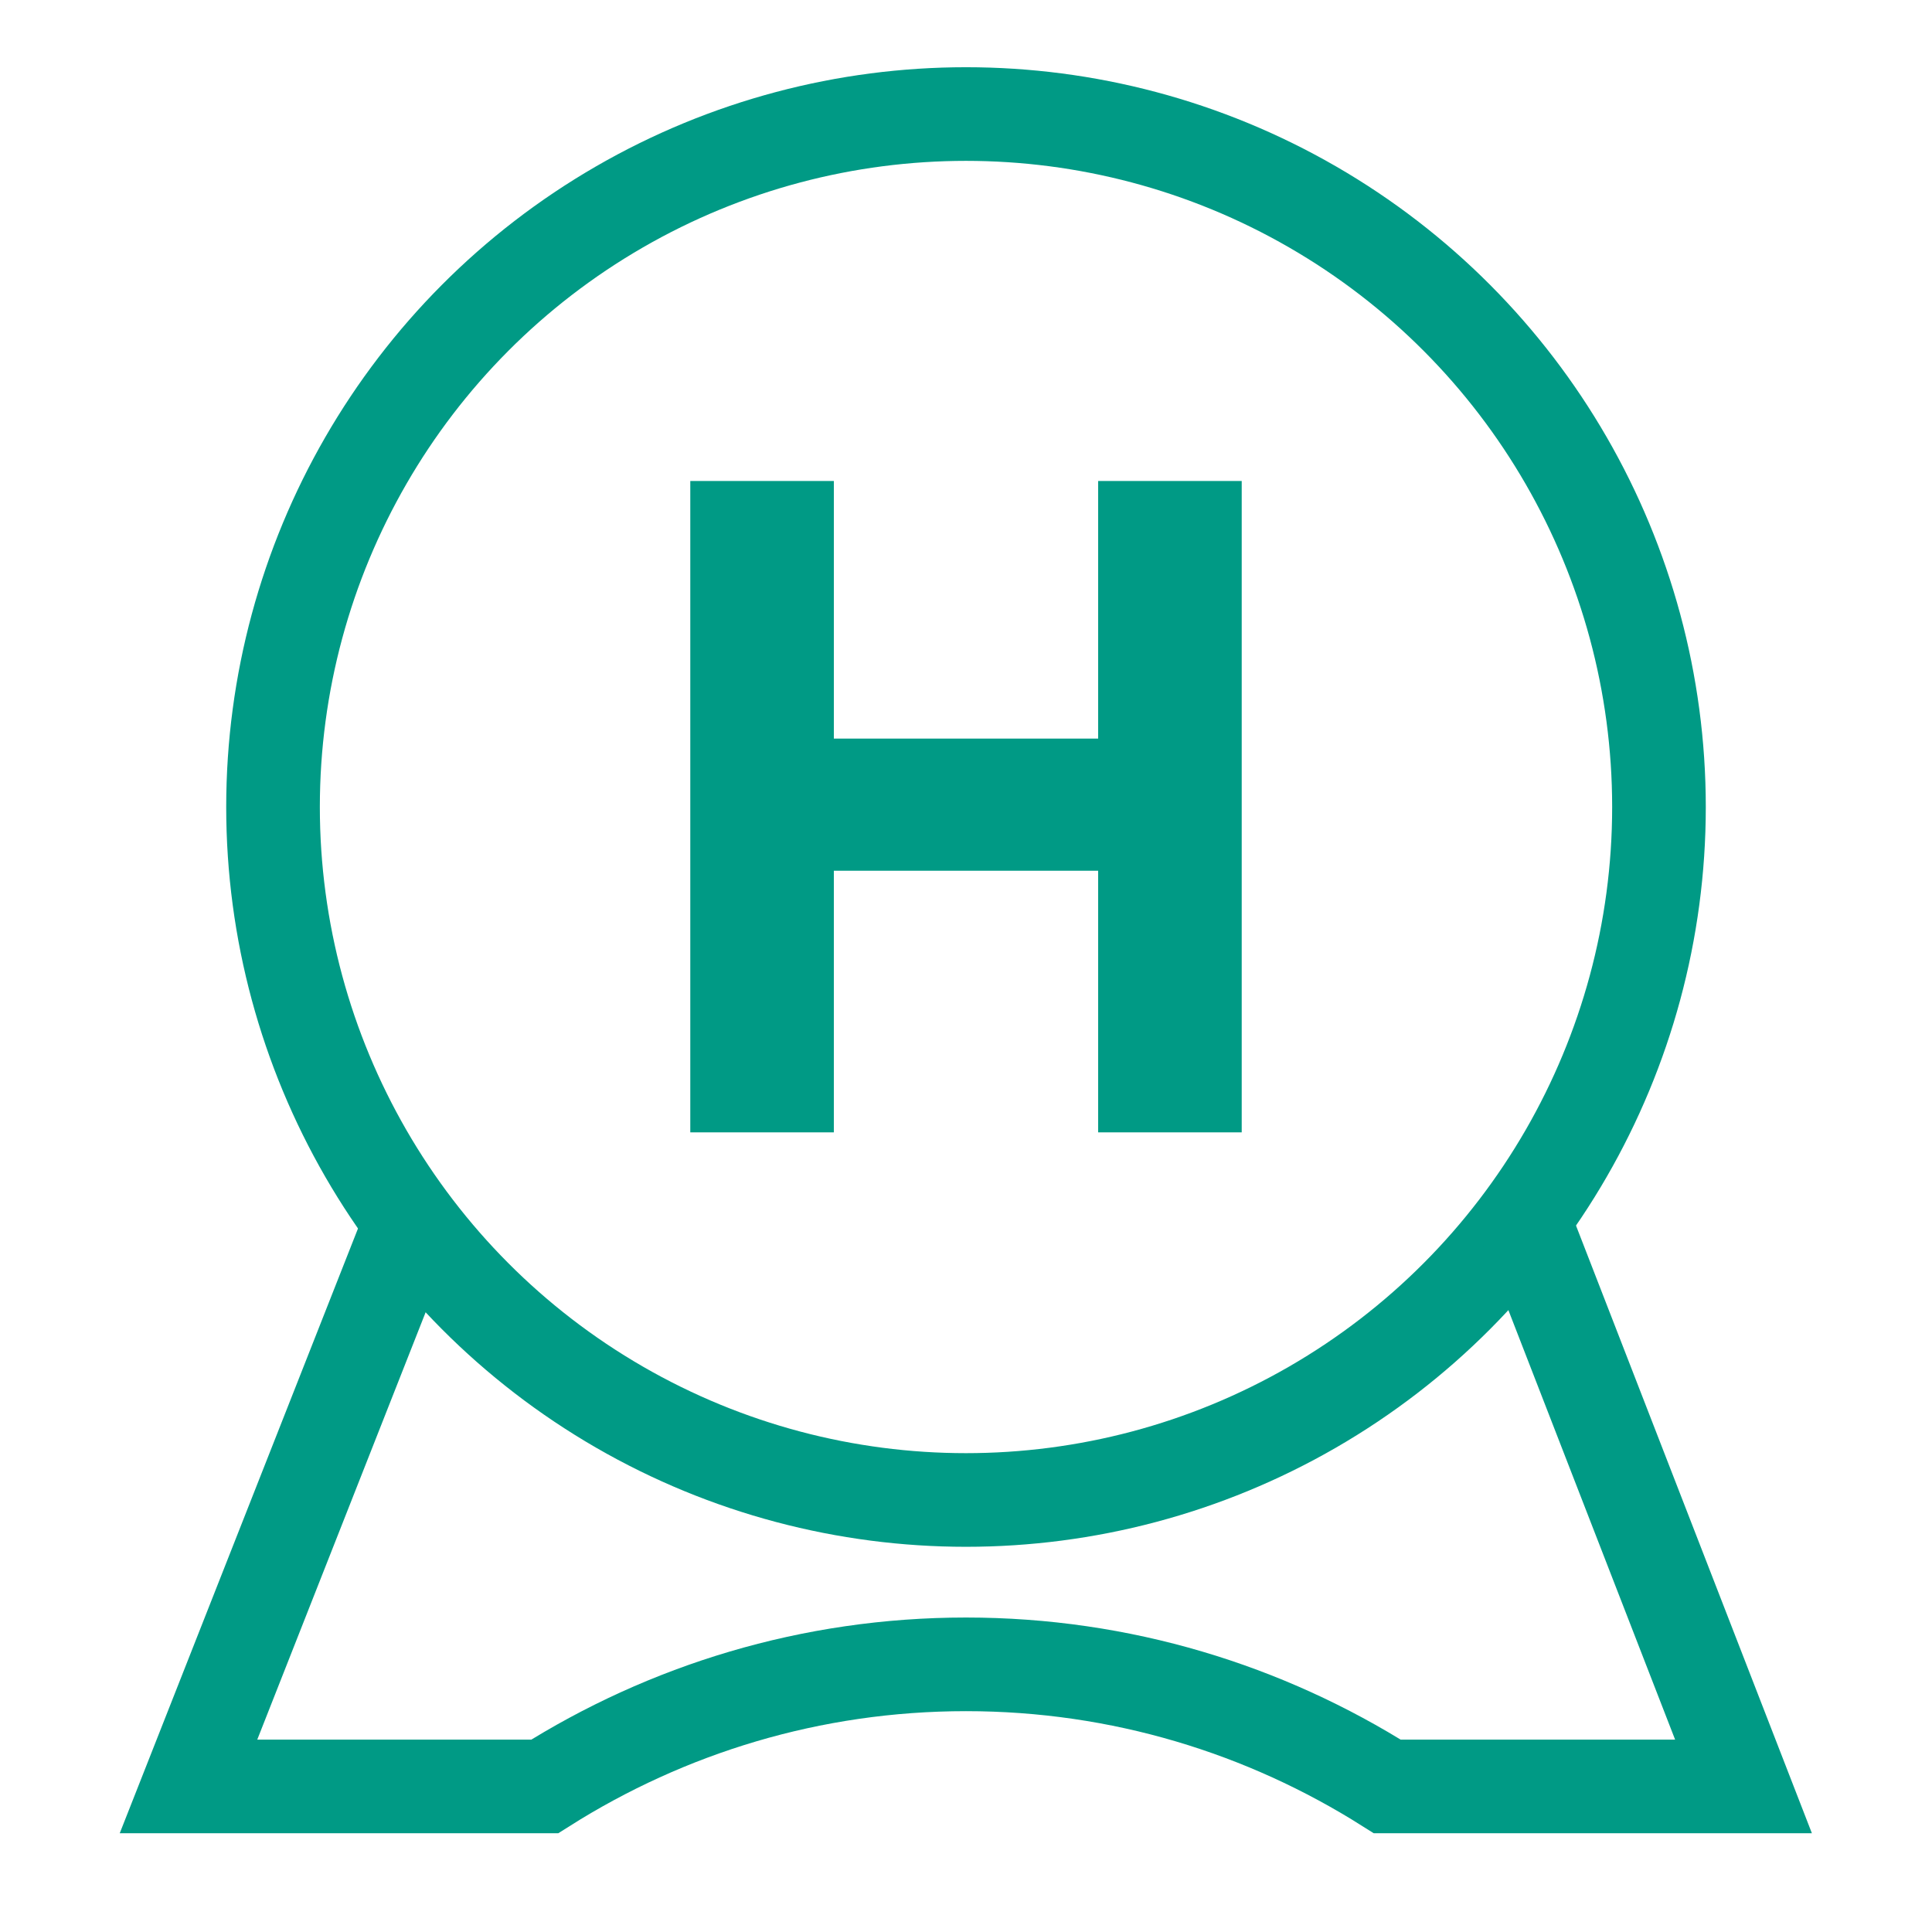
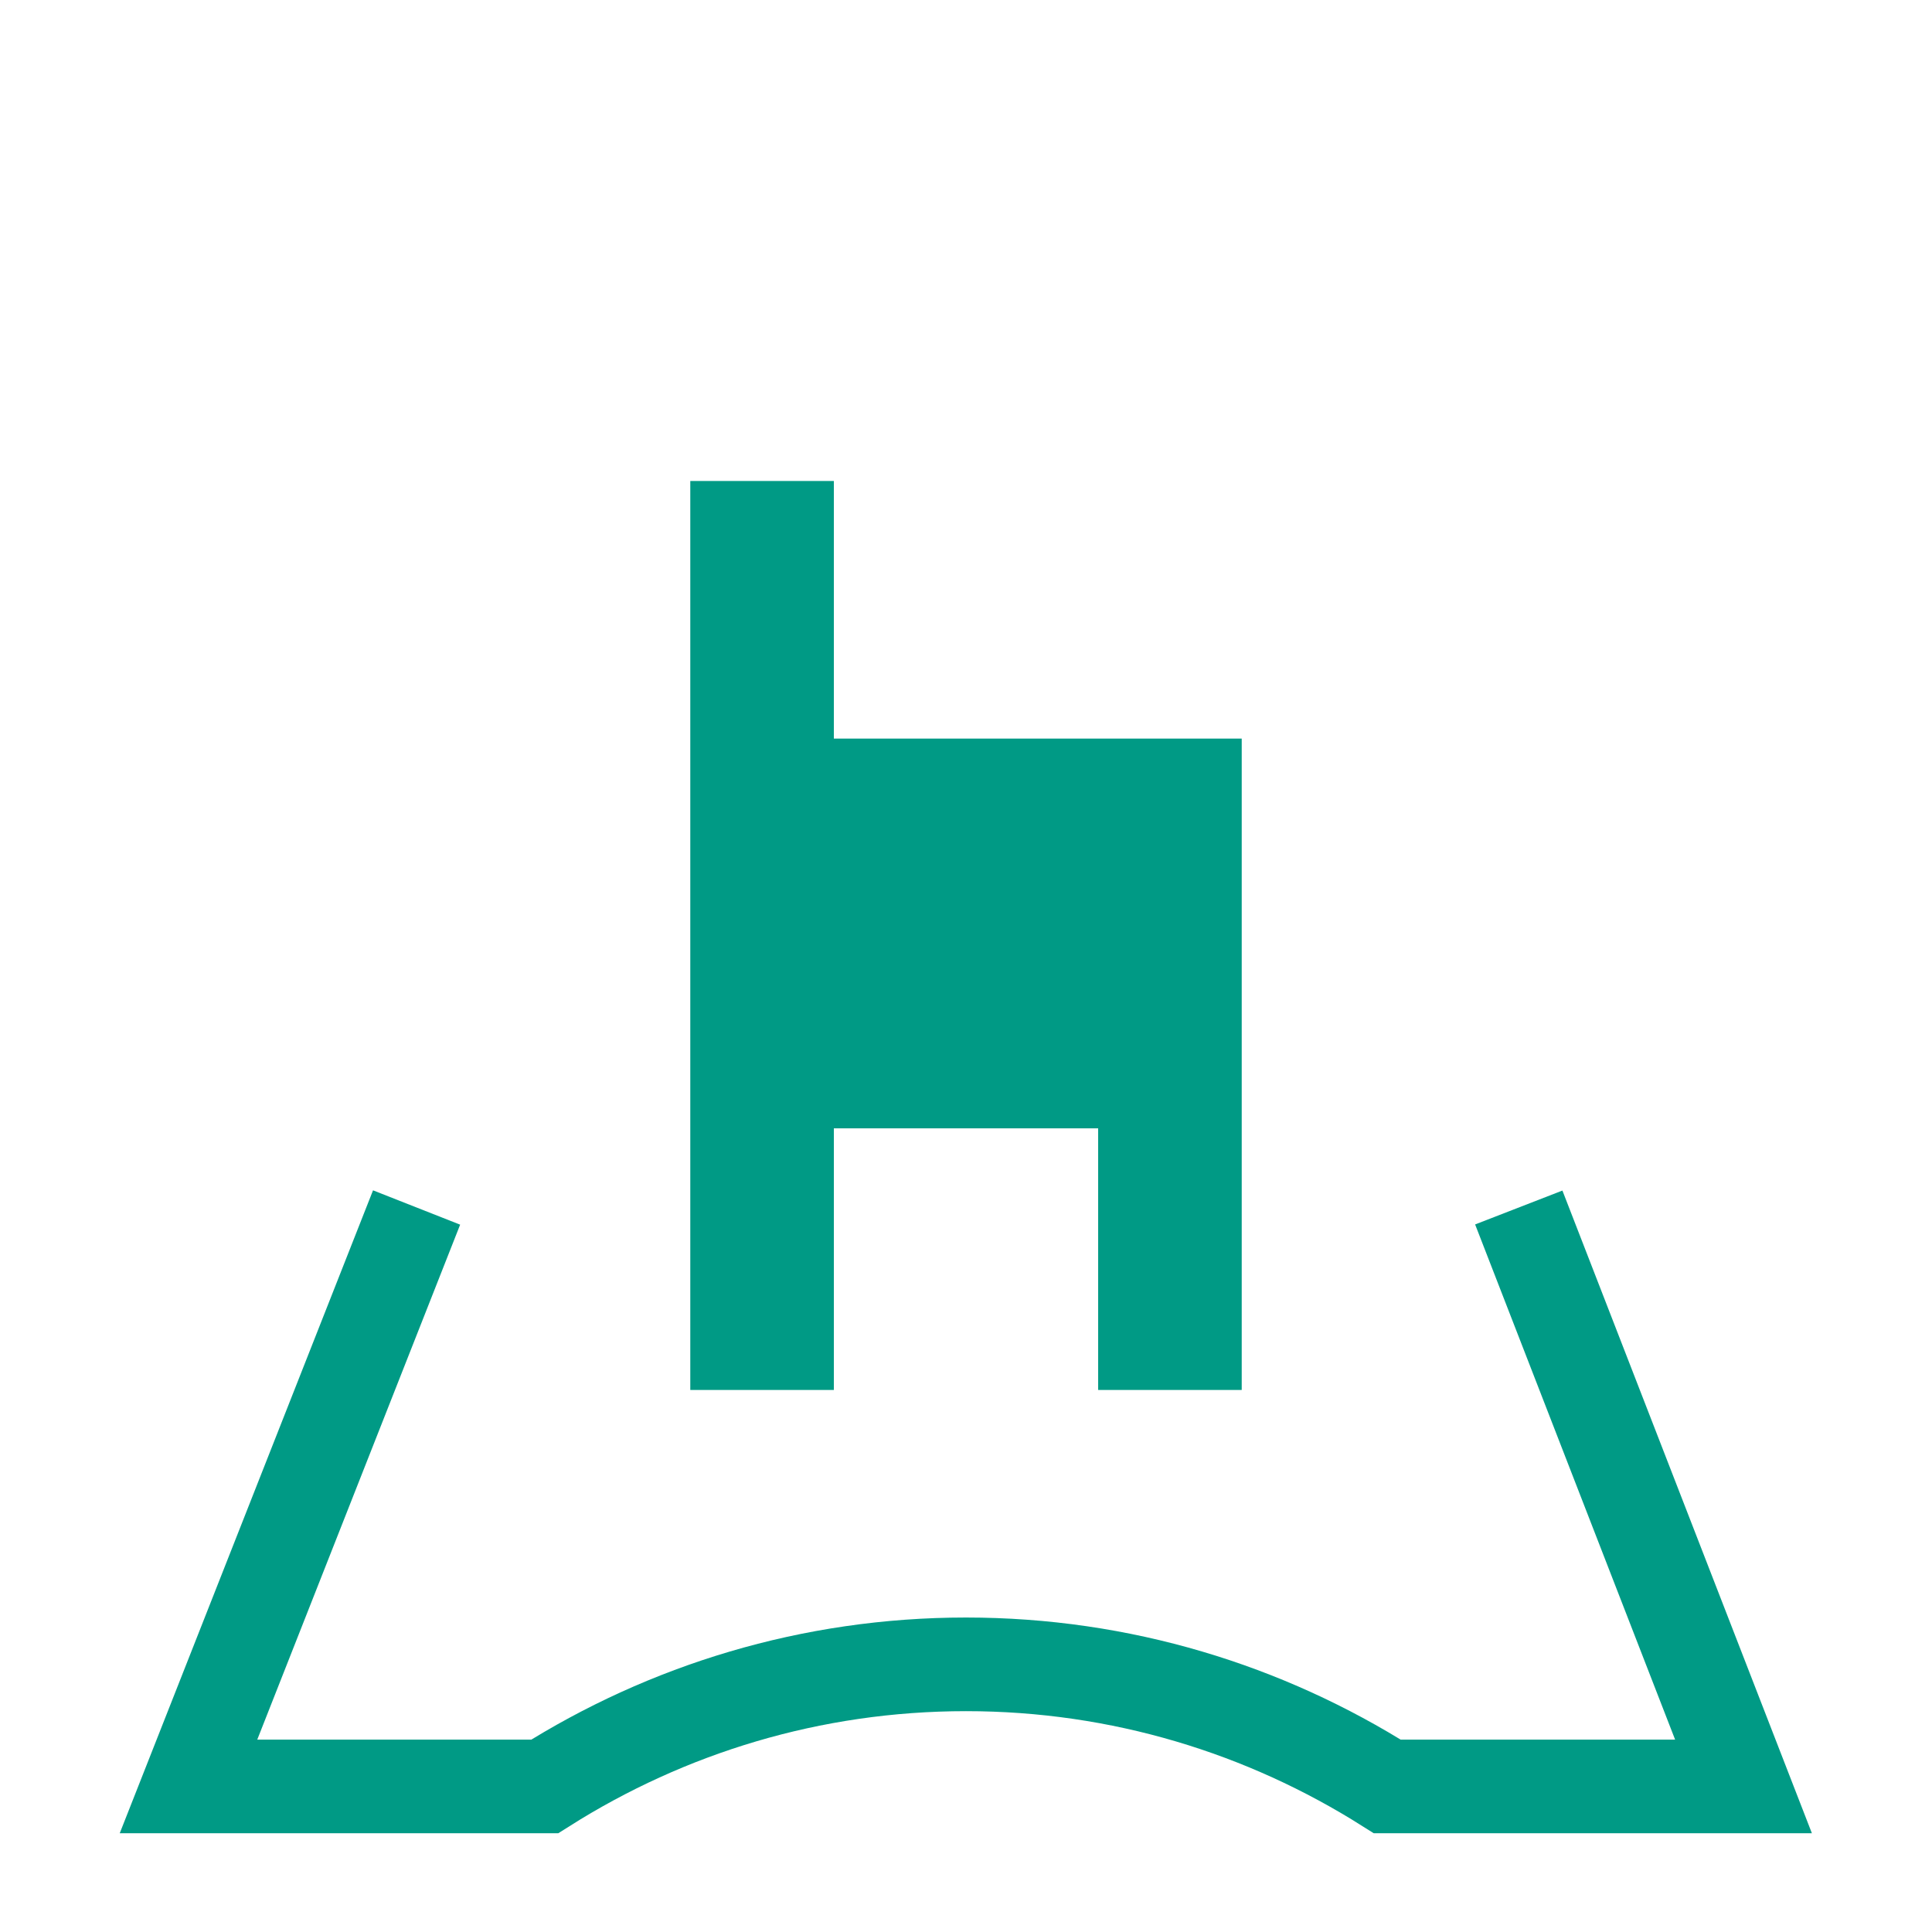
<svg xmlns="http://www.w3.org/2000/svg" version="1.1" id="Layer_1" x="0px" y="0px" viewBox="0 0 288 288" style="enable-background:new 0 0 288 288;" xml:space="preserve">
  <style type="text/css">
	.st0{fill:none;stroke:#009A85;stroke-width:13.958;stroke-miterlimit:10;}
	.st1{fill:#009A85;}
</style>
-   <circle class="st0" cx="144" cy="120.3" r="103.3" />
  <g>
-     <path class="st1" d="M102.9,71.7h21.4v38.4h39.4V71.7h21.4v97.1h-21.4v-39h-39.4v39h-21.4V71.7z" />
+     <path class="st1" d="M102.9,71.7h21.4v38.4h39.4h21.4v97.1h-21.4v-39h-39.4v39h-21.4V71.7z" />
  </g>
  <path class="st0" d="M62.1,180l-34,86.3h40.2l12.9,0c18.2-11.5,39.7-18.2,62.8-18.2c23.1,0,44.6,6.7,62.8,18.2l17,0h36.1L226.4,180" />
</svg>